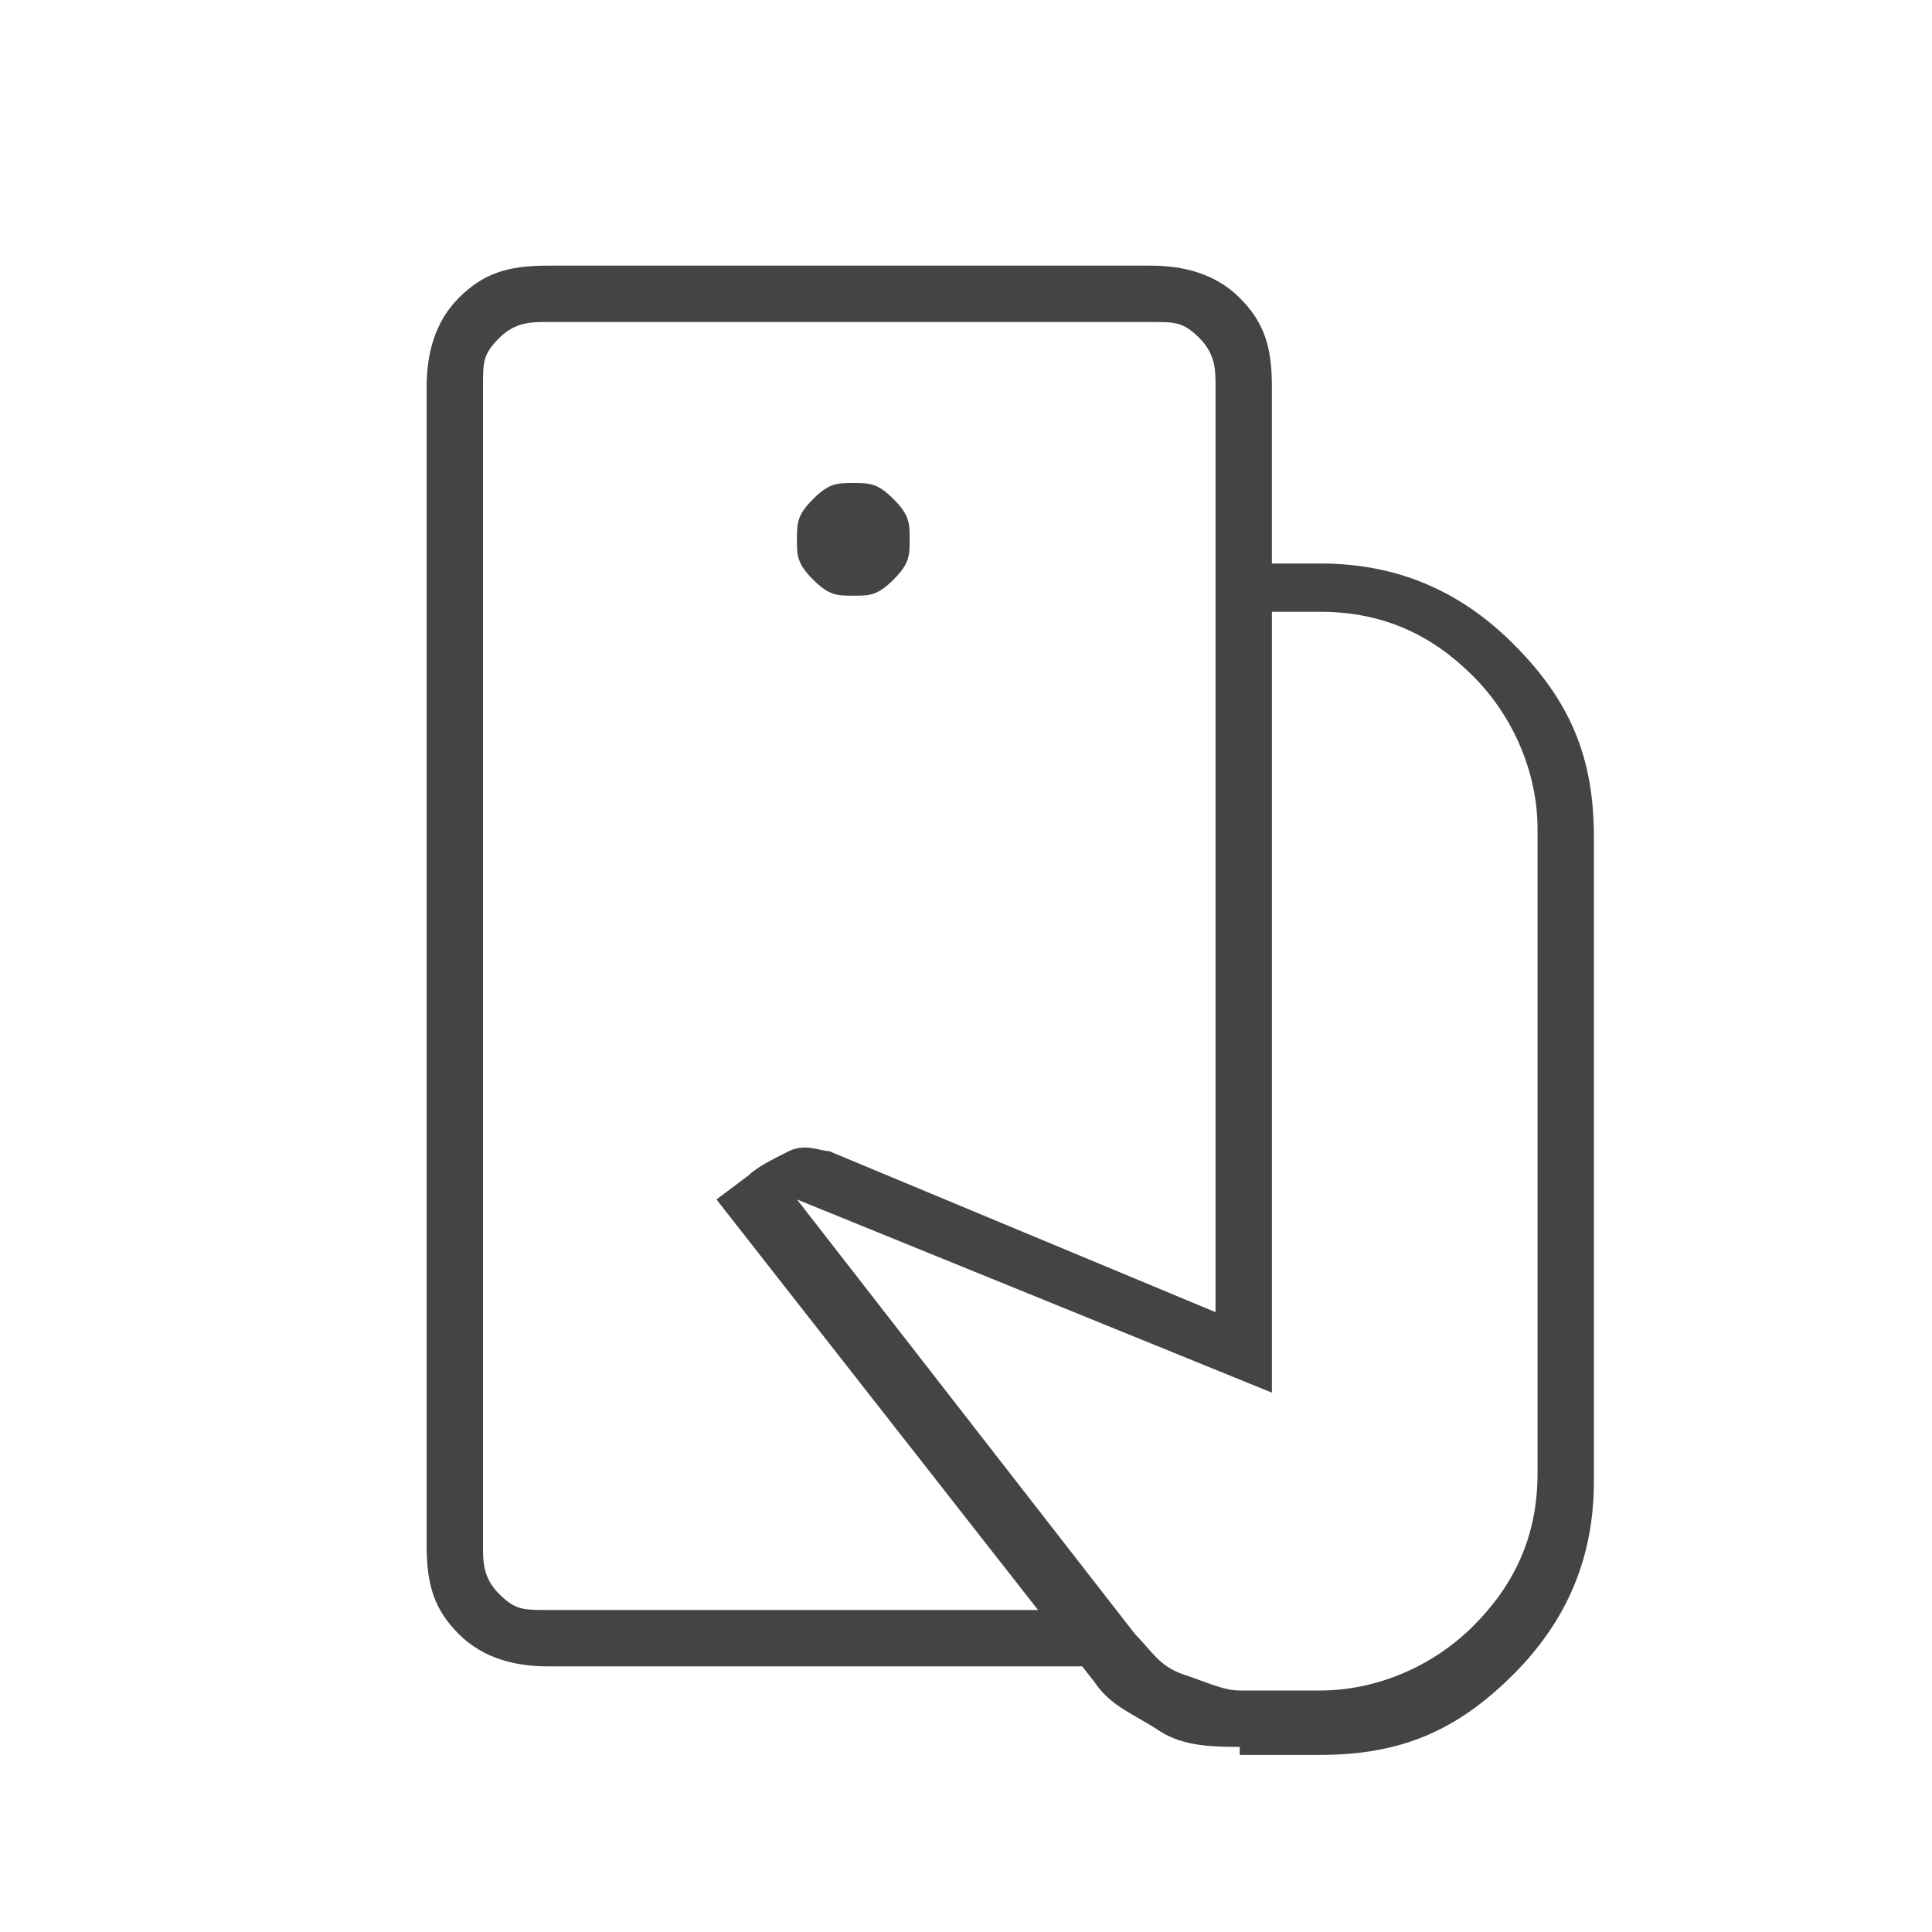
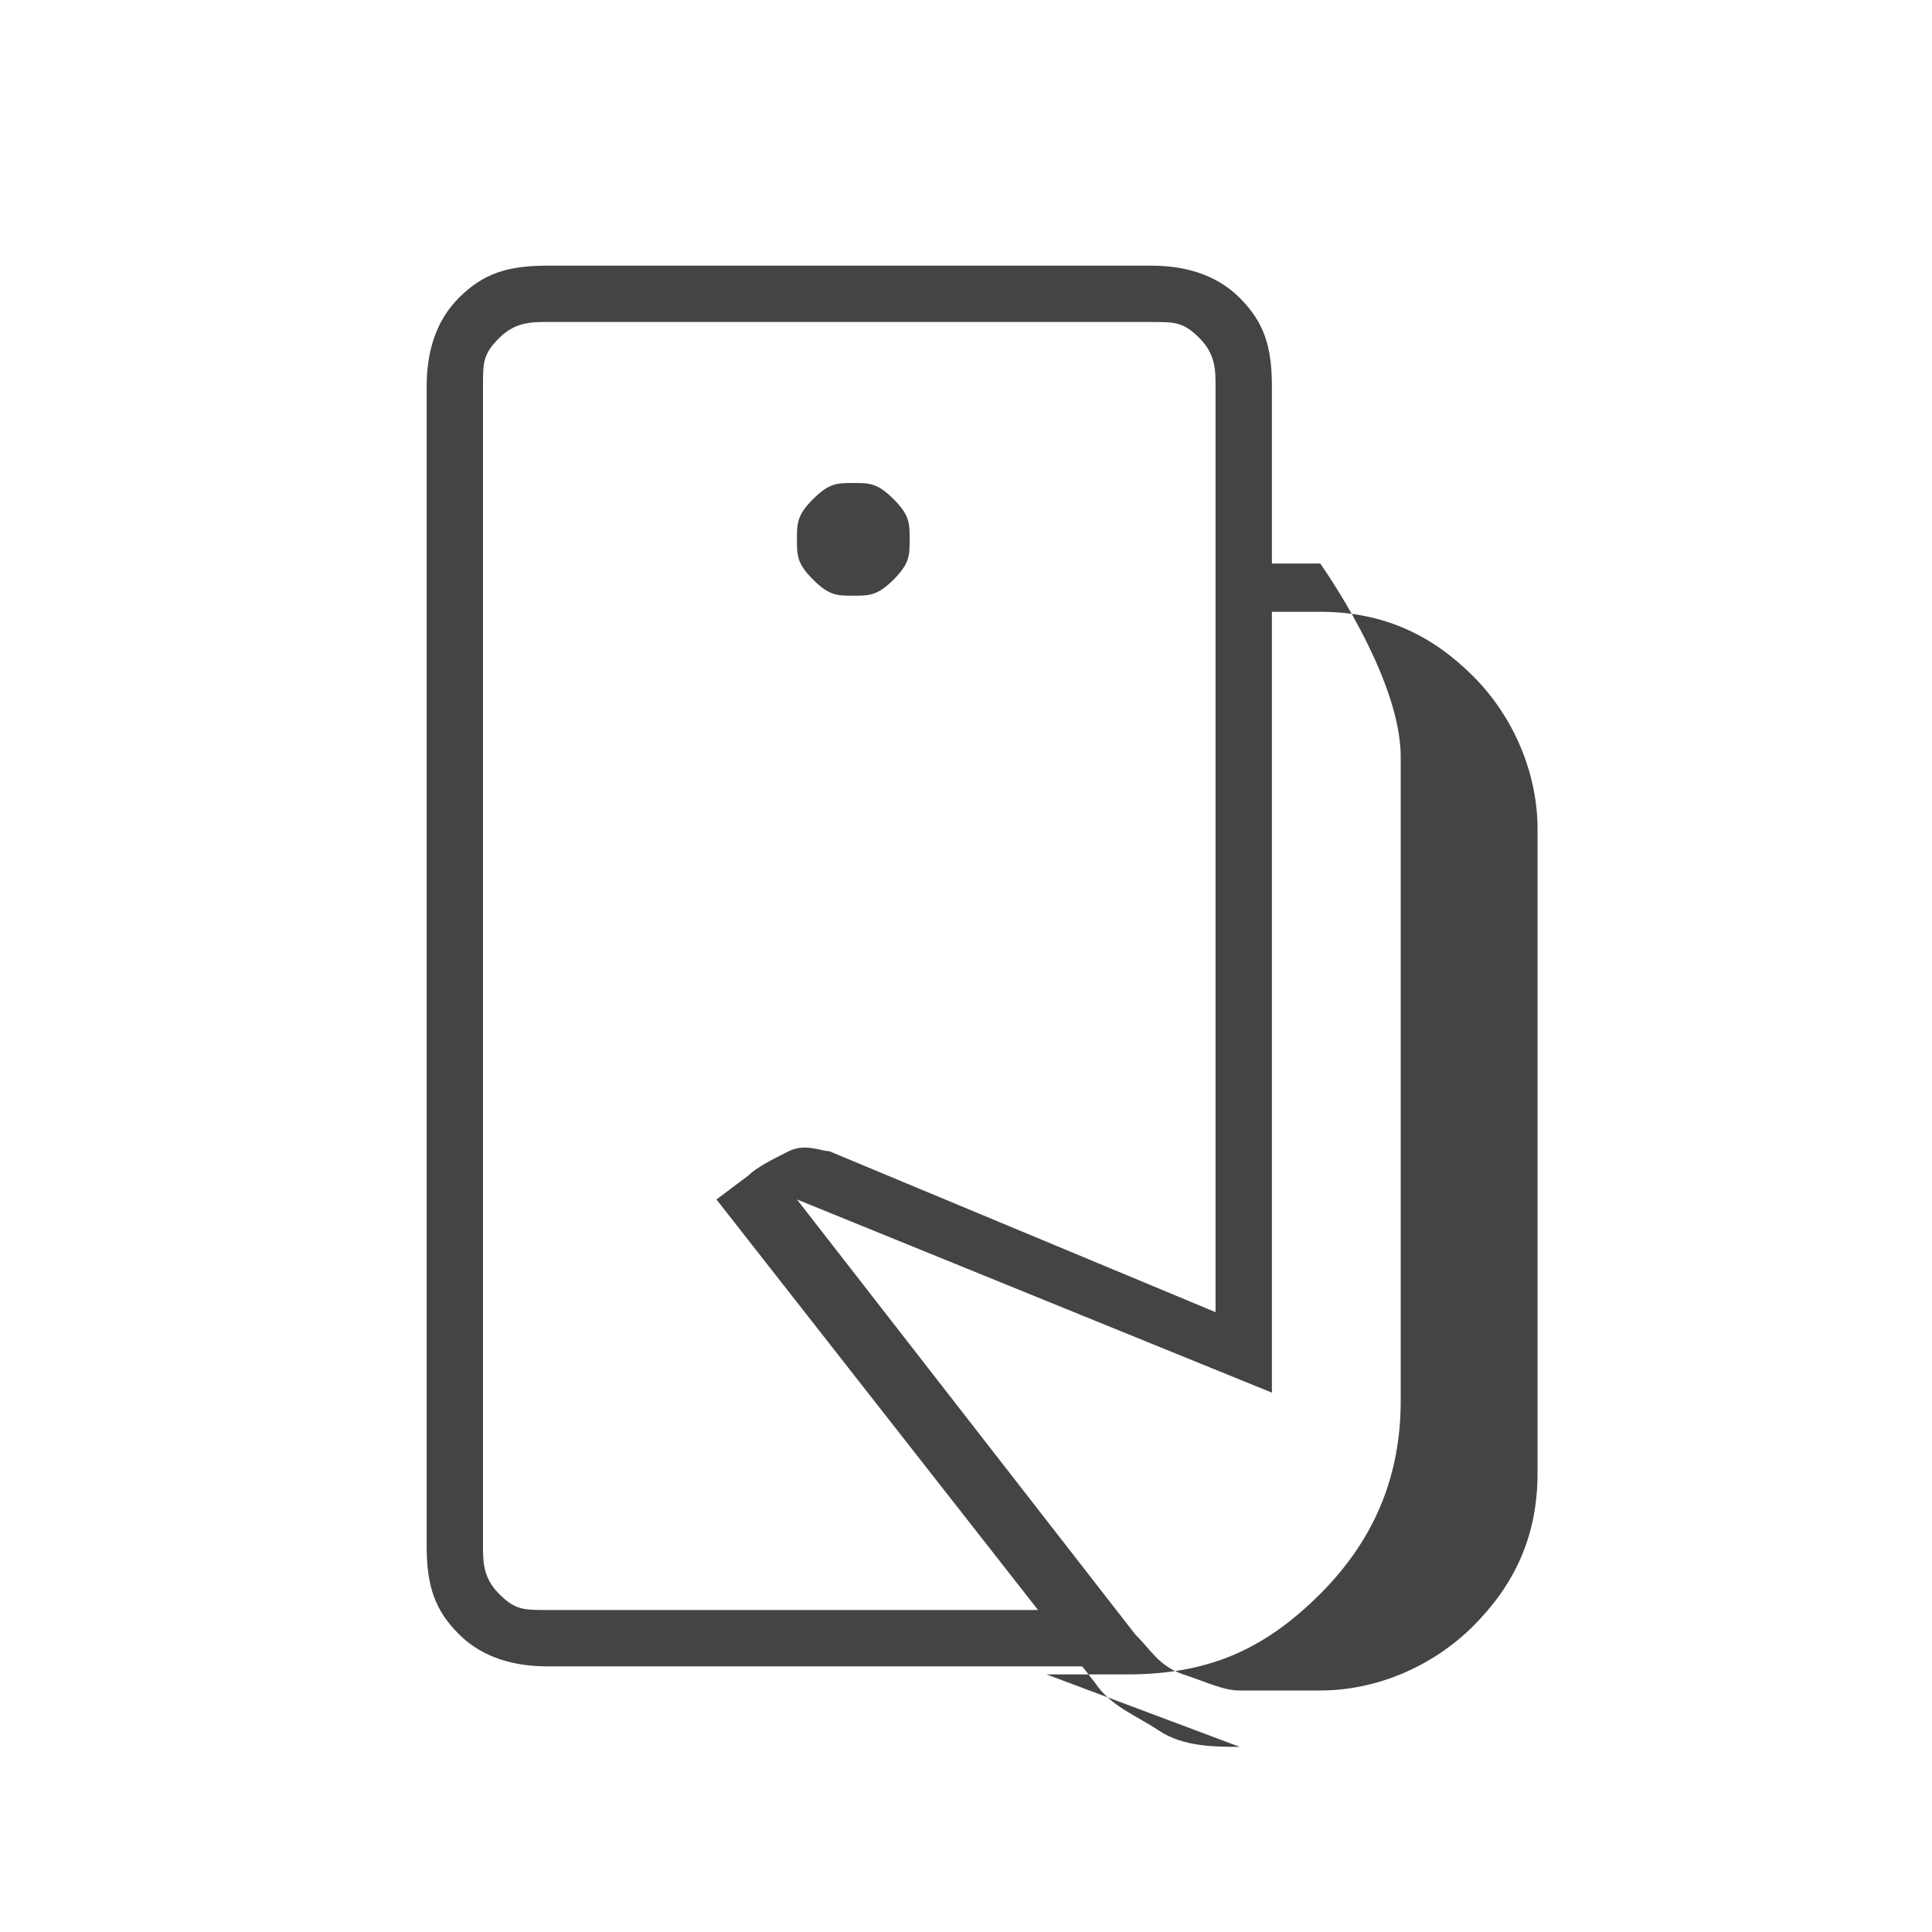
<svg xmlns="http://www.w3.org/2000/svg" id="Layer_1" version="1.1" viewBox="0 0 24 24">
  <defs>
    <style>
      .st0 {
        fill: #444;
      }
    </style>
  </defs>
-   <path class="st0" d="M6,20V4v16ZM15.4,21.7c-.3,0-.7,0-1-.2s-.6-.3-.8-.6l-4.7-6,.4-.3c.1-.1.3-.2.5-.3s.4,0,.5,0l4.8,2V7h1.3c.9,0,1.7.3,2.4,1s1,1.4,1,2.4v8c0,.9-.3,1.7-1,2.4s-1.4,1-2.4,1h-1ZM6.8,20.7c-.4,0-.8-.1-1.1-.4s-.4-.6-.4-1.1V4.8c0-.4.1-.8.4-1.1s.6-.4,1.1-.4h7.5c.4,0,.8.1,1.1.4s.4.6.4,1.1v2.2h-.7v-2.2c0-.2,0-.4-.2-.6s-.3-.2-.6-.2h-7.5c-.2,0-.4,0-.6.2s-.2.3-.2.6v14.4c0,.2,0,.4.2.6s.3.2.6.2h6.1l.6.7h-6.7ZM10.6,7.4c.2,0,.3,0,.5-.2s.2-.3.2-.5,0-.3-.2-.5-.3-.2-.5-.2-.3,0-.5.2-.2.3-.2.5,0,.3.2.5.3.2.5.2ZM15.4,21h1c.7,0,1.4-.3,1.9-.8s.8-1.1.8-1.9v-8c0-.7-.3-1.4-.8-1.9s-1.1-.8-1.9-.8h-.6v9.7l-5.9-2.4,4.2,5.4c.2.2.3.4.6.5s.5.2.7.2Z" />
+   <path class="st0" d="M6,20V4v16ZM15.4,21.7c-.3,0-.7,0-1-.2s-.6-.3-.8-.6l-4.7-6,.4-.3c.1-.1.3-.2.5-.3s.4,0,.5,0l4.8,2V7h1.3s1,1.4,1,2.4v8c0,.9-.3,1.7-1,2.4s-1.4,1-2.4,1h-1ZM6.8,20.7c-.4,0-.8-.1-1.1-.4s-.4-.6-.4-1.1V4.8c0-.4.1-.8.4-1.1s.6-.4,1.1-.4h7.5c.4,0,.8.1,1.1.4s.4.6.4,1.1v2.2h-.7v-2.2c0-.2,0-.4-.2-.6s-.3-.2-.6-.2h-7.5c-.2,0-.4,0-.6.2s-.2.3-.2.6v14.4c0,.2,0,.4.2.6s.3.2.6.2h6.1l.6.7h-6.7ZM10.6,7.4c.2,0,.3,0,.5-.2s.2-.3.2-.5,0-.3-.2-.5-.3-.2-.5-.2-.3,0-.5.2-.2.3-.2.5,0,.3.2.5.3.2.5.2ZM15.4,21h1c.7,0,1.4-.3,1.9-.8s.8-1.1.8-1.9v-8c0-.7-.3-1.4-.8-1.9s-1.1-.8-1.9-.8h-.6v9.7l-5.9-2.4,4.2,5.4c.2.2.3.4.6.5s.5.2.7.2Z" />
</svg>